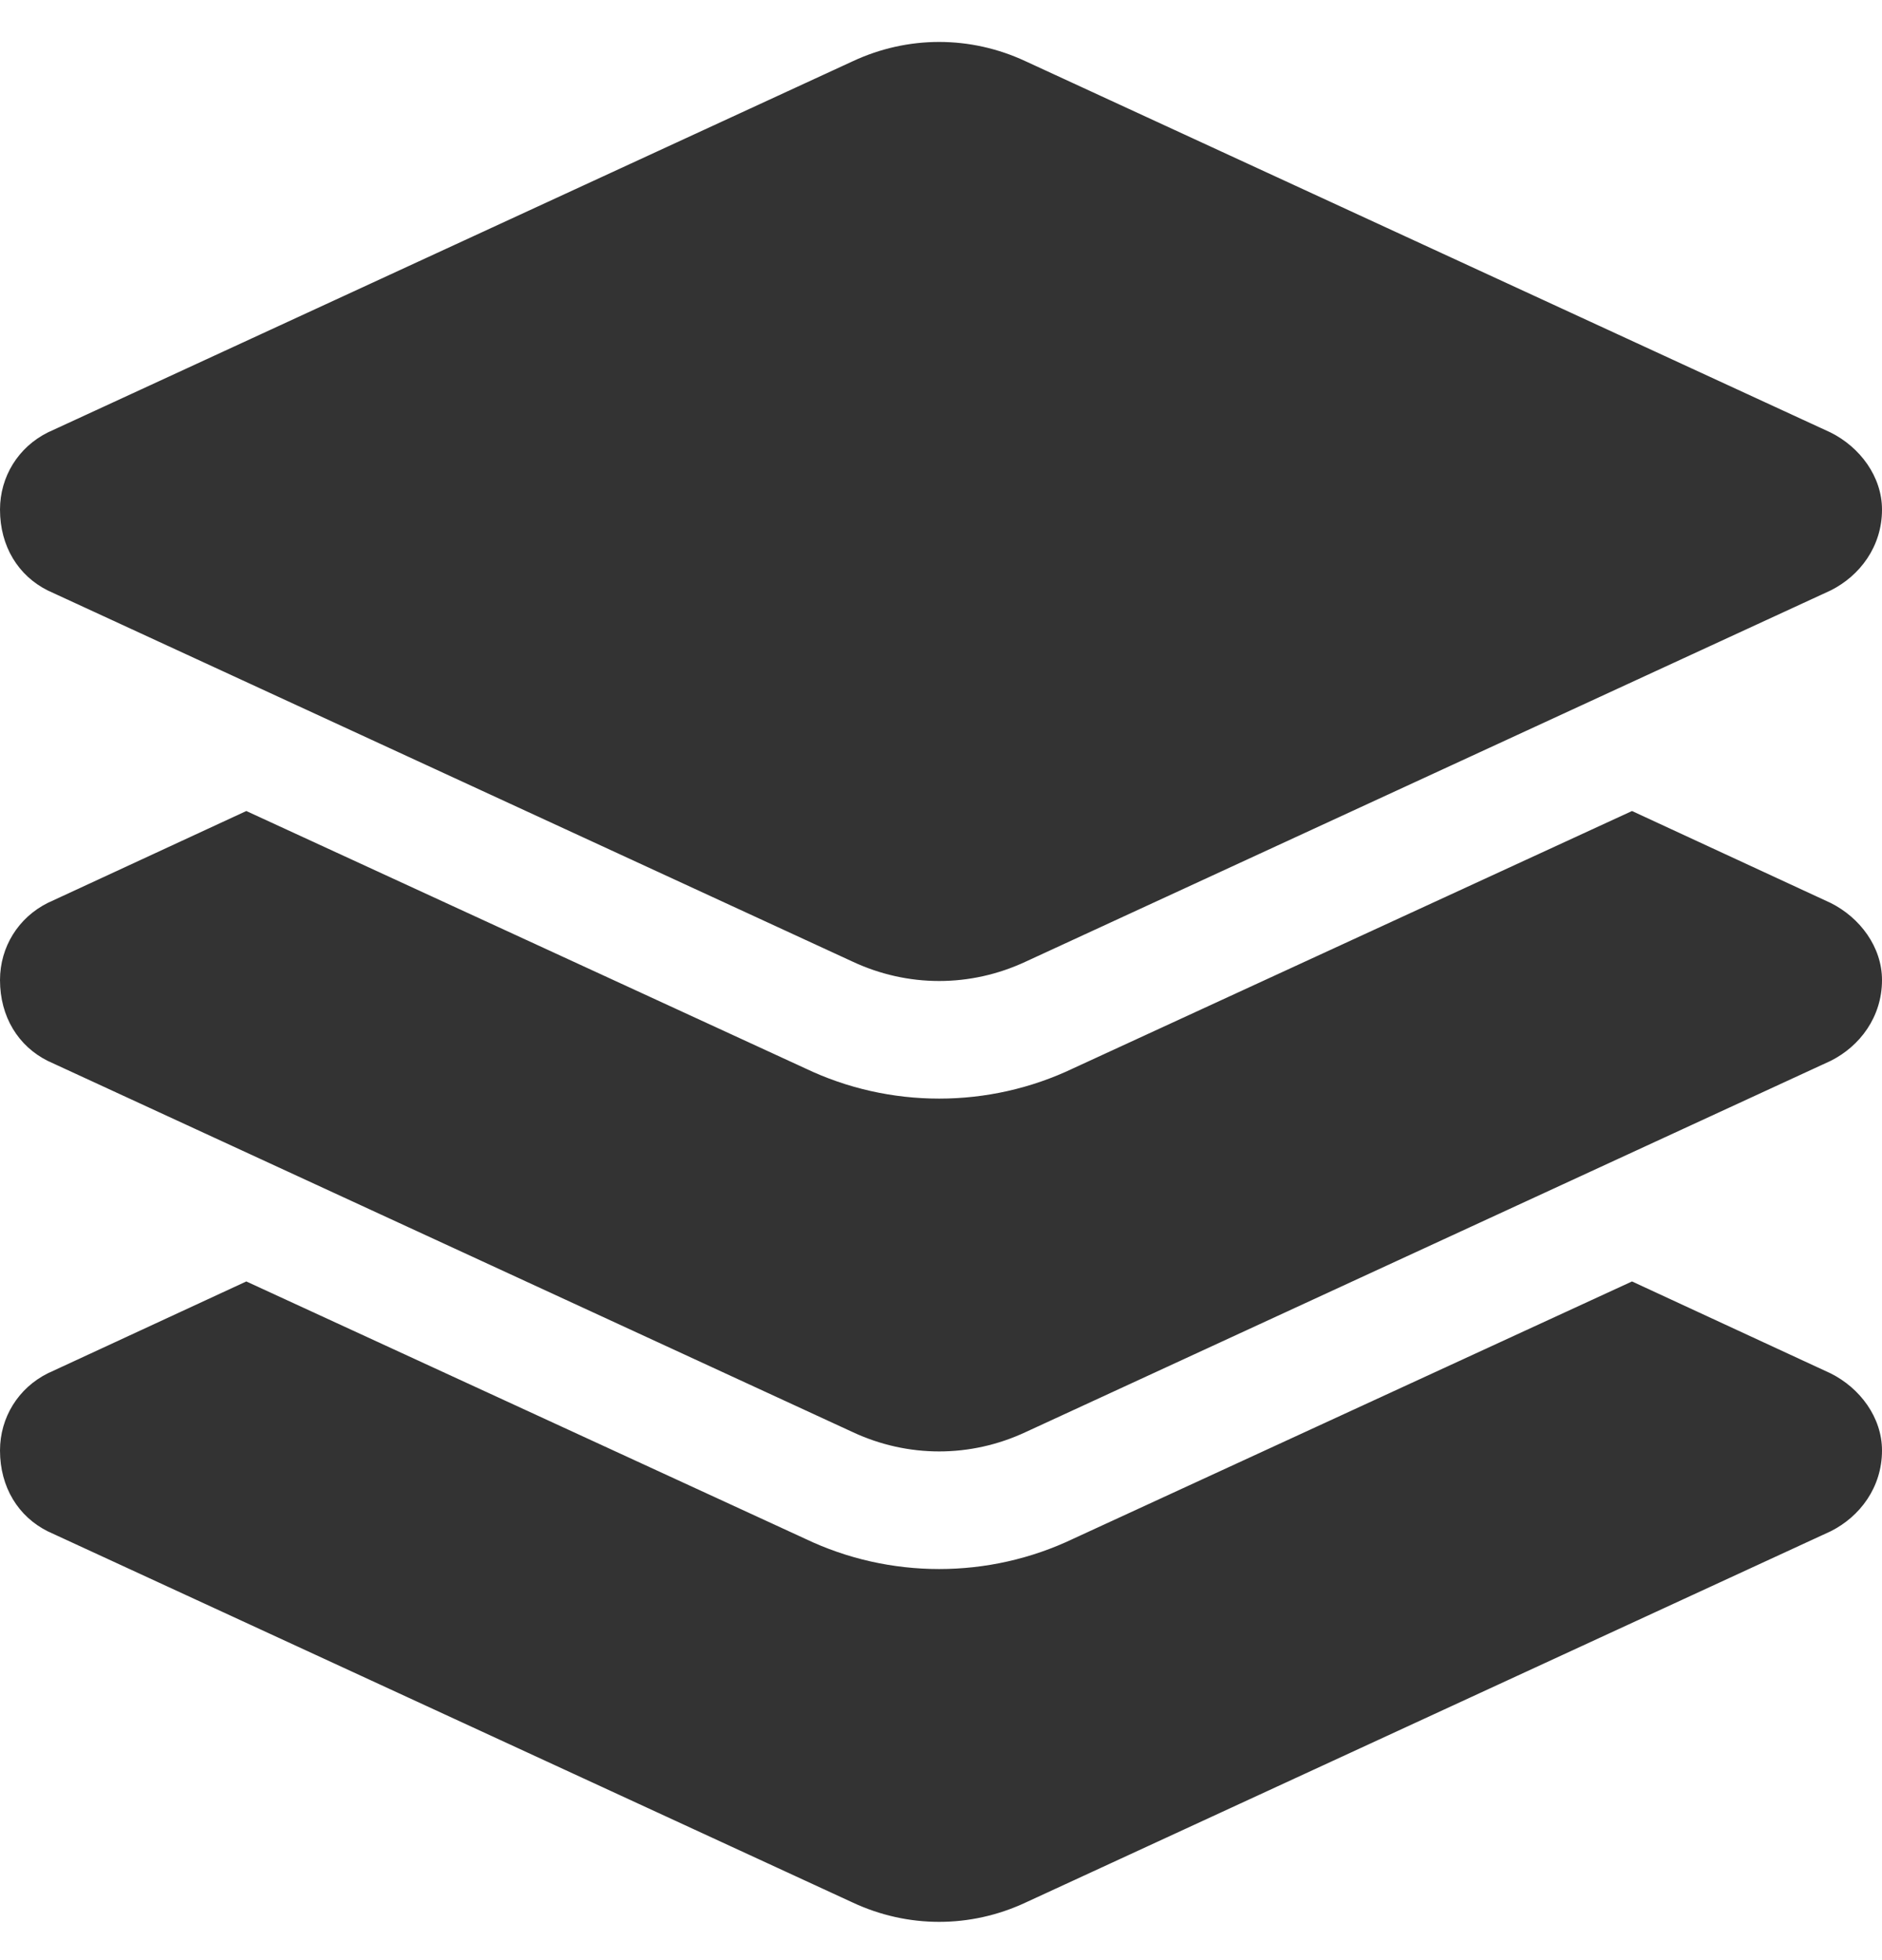
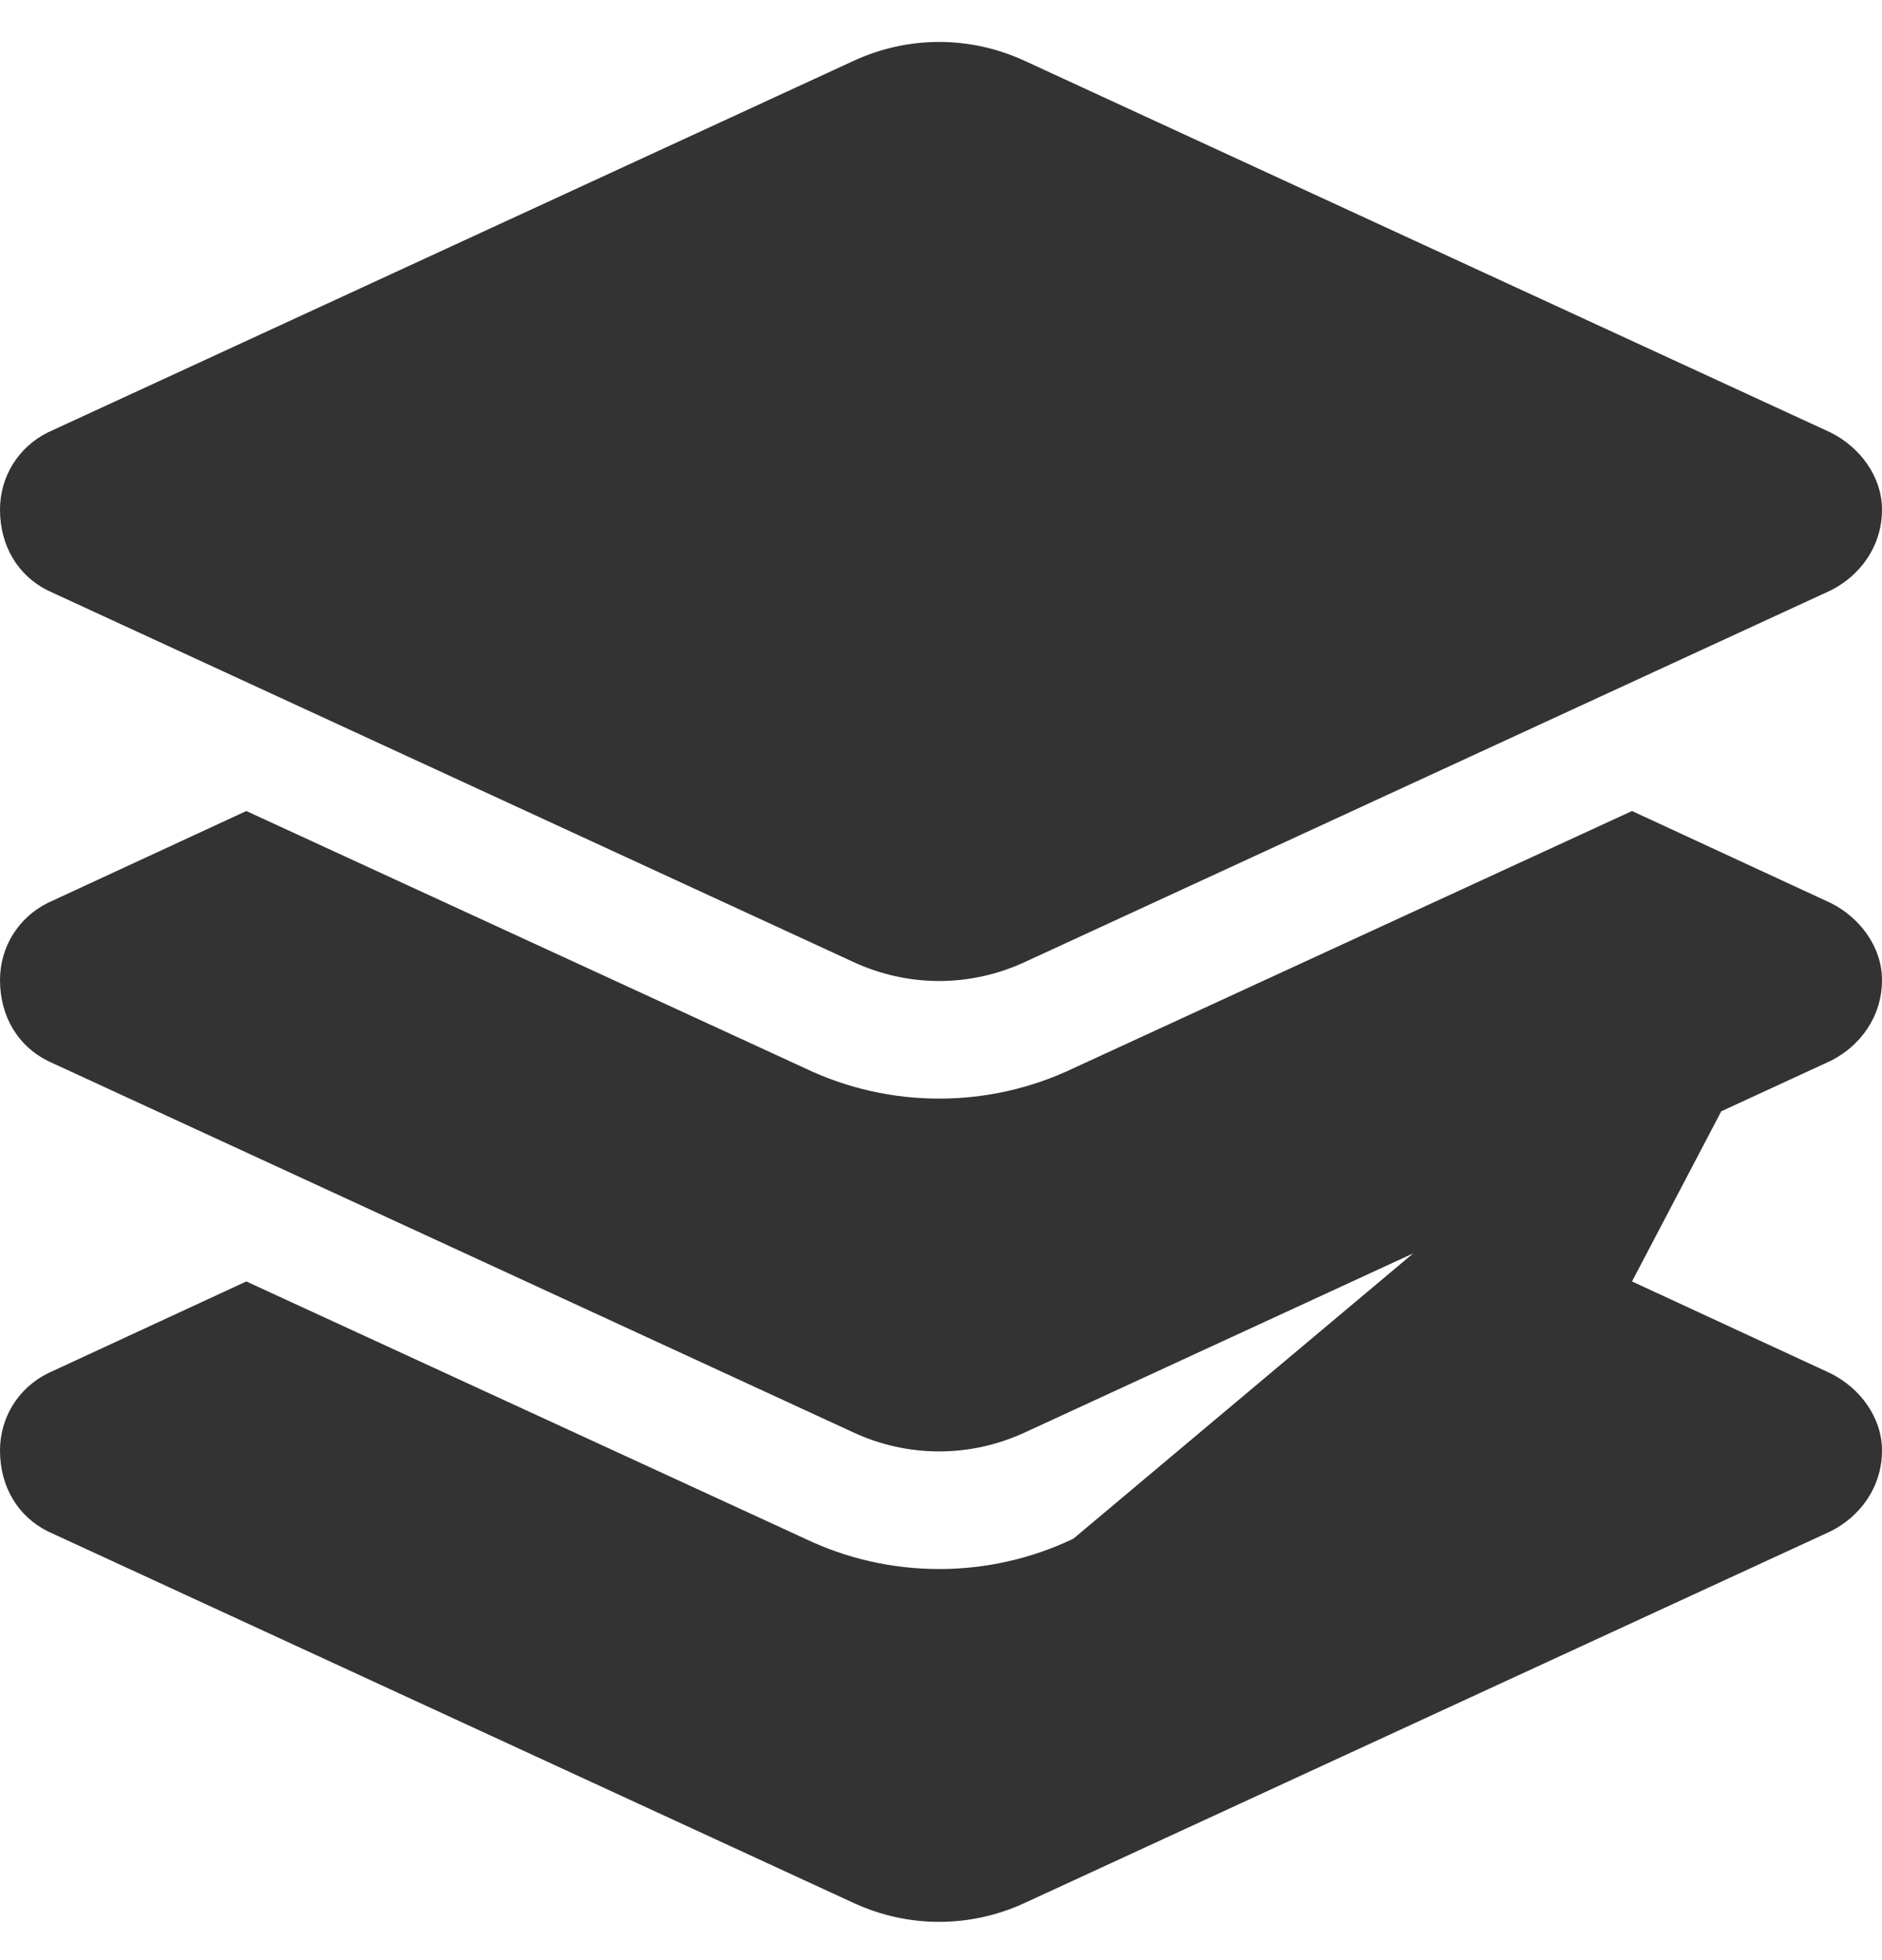
<svg xmlns="http://www.w3.org/2000/svg" width="24" height="25" viewBox="0 0 24 25" fill="none">
-   <path d="M10.875 0.781C11.578 0.453 12.375 0.453 13.078 0.781L23.344 5.516C23.719 5.703 24 6.078 24 6.5C24 6.969 23.719 7.344 23.344 7.531L13.078 12.266C12.375 12.594 11.578 12.594 10.875 12.266L0.609 7.531C0.234 7.344 0 6.969 0 6.5C0 6.078 0.234 5.703 0.609 5.516L10.875 0.781ZM23.344 11.516C23.719 11.703 24 12.078 24 12.5C24 12.969 23.719 13.344 23.344 13.531L13.078 18.266C12.375 18.594 11.578 18.594 10.875 18.266L0.609 13.531C0.234 13.344 0 12.969 0 12.5C0 12.078 0.234 11.703 0.609 11.516L3.141 10.344L10.266 13.625C11.344 14.141 12.609 14.141 13.688 13.625L20.812 10.344L23.344 11.516ZM13.688 19.625L20.812 16.344L23.344 17.516C23.719 17.703 24 18.078 24 18.5C24 18.969 23.719 19.344 23.344 19.531L13.078 24.266C12.375 24.594 11.578 24.594 10.875 24.266L0.609 19.531C0.234 19.344 0 18.969 0 18.5C0 18.078 0.234 17.703 0.609 17.516L3.141 16.344L10.266 19.625C11.344 20.141 12.609 20.141 13.688 19.625Z" fill="#333333" />
+   <path d="M10.875 0.781C11.578 0.453 12.375 0.453 13.078 0.781L23.344 5.516C23.719 5.703 24 6.078 24 6.5C24 6.969 23.719 7.344 23.344 7.531L13.078 12.266C12.375 12.594 11.578 12.594 10.875 12.266L0.609 7.531C0.234 7.344 0 6.969 0 6.5C0 6.078 0.234 5.703 0.609 5.516L10.875 0.781ZM23.344 11.516C23.719 11.703 24 12.078 24 12.5C24 12.969 23.719 13.344 23.344 13.531L13.078 18.266C12.375 18.594 11.578 18.594 10.875 18.266L0.609 13.531C0.234 13.344 0 12.969 0 12.5C0 12.078 0.234 11.703 0.609 11.516L3.141 10.344L10.266 13.625C11.344 14.141 12.609 14.141 13.688 13.625L20.812 10.344L23.344 11.516ZL20.812 16.344L23.344 17.516C23.719 17.703 24 18.078 24 18.5C24 18.969 23.719 19.344 23.344 19.531L13.078 24.266C12.375 24.594 11.578 24.594 10.875 24.266L0.609 19.531C0.234 19.344 0 18.969 0 18.5C0 18.078 0.234 17.703 0.609 17.516L3.141 16.344L10.266 19.625C11.344 20.141 12.609 20.141 13.688 19.625Z" fill="#333333" />
</svg>